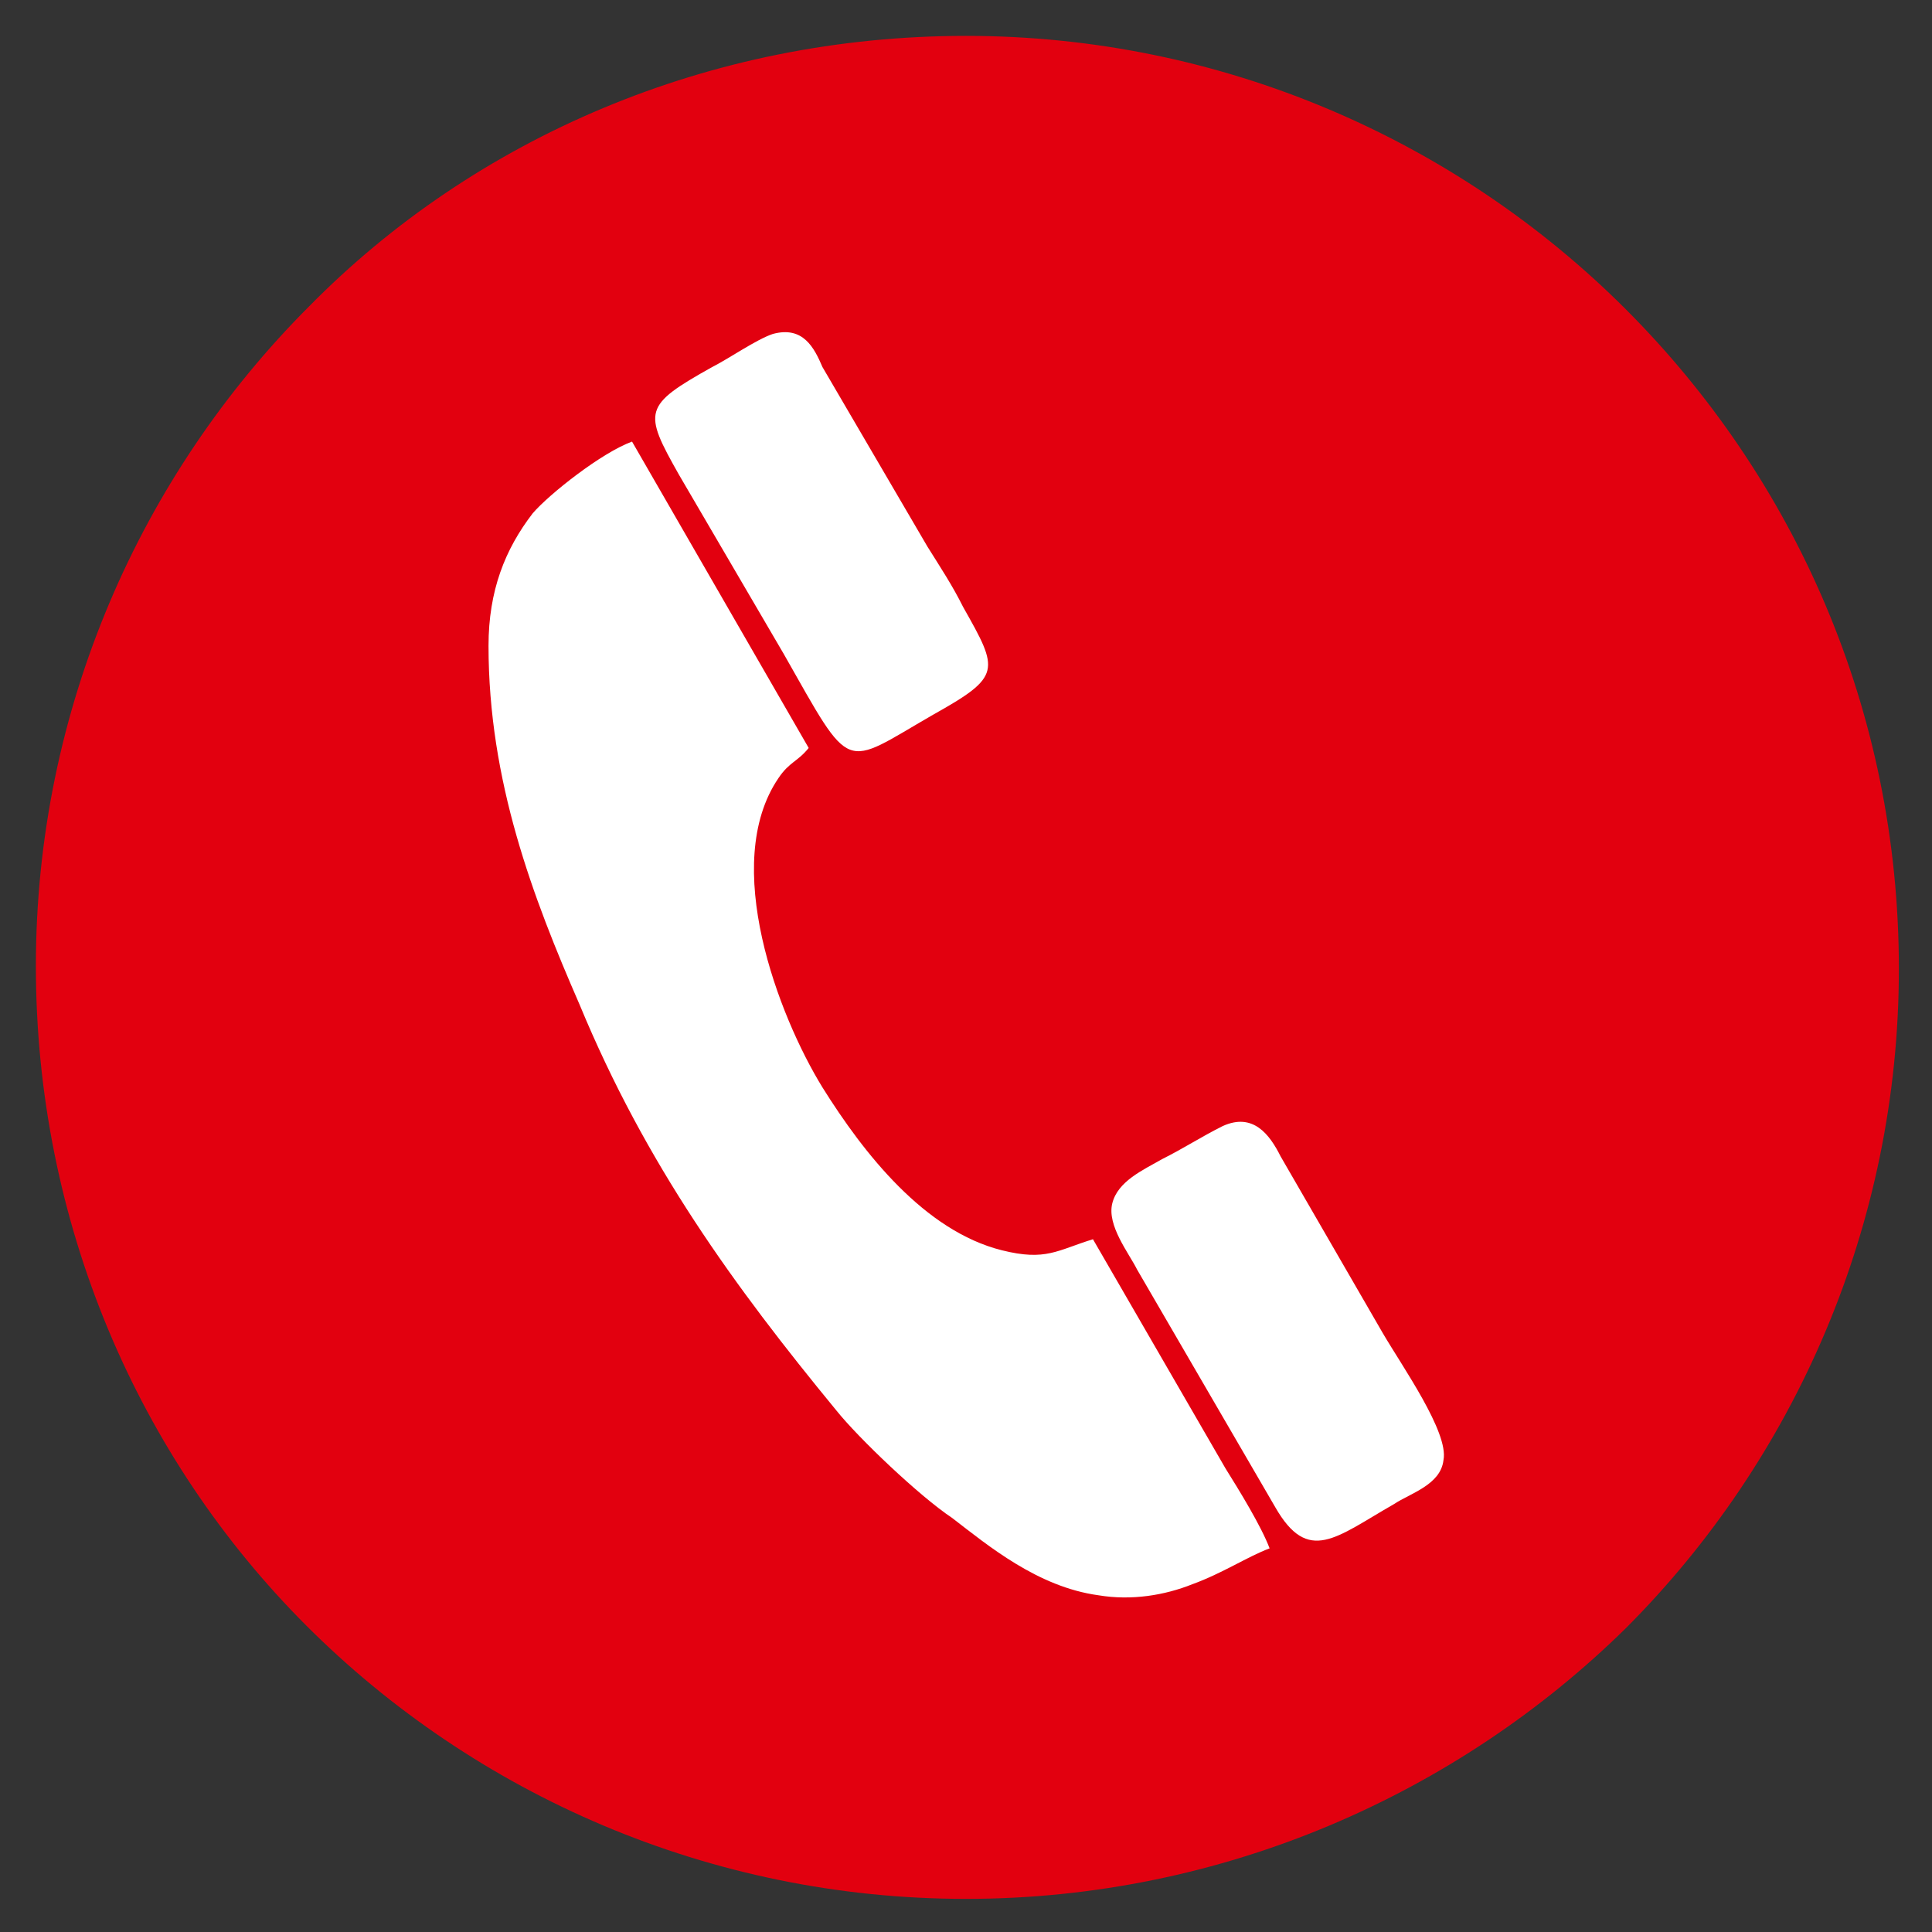
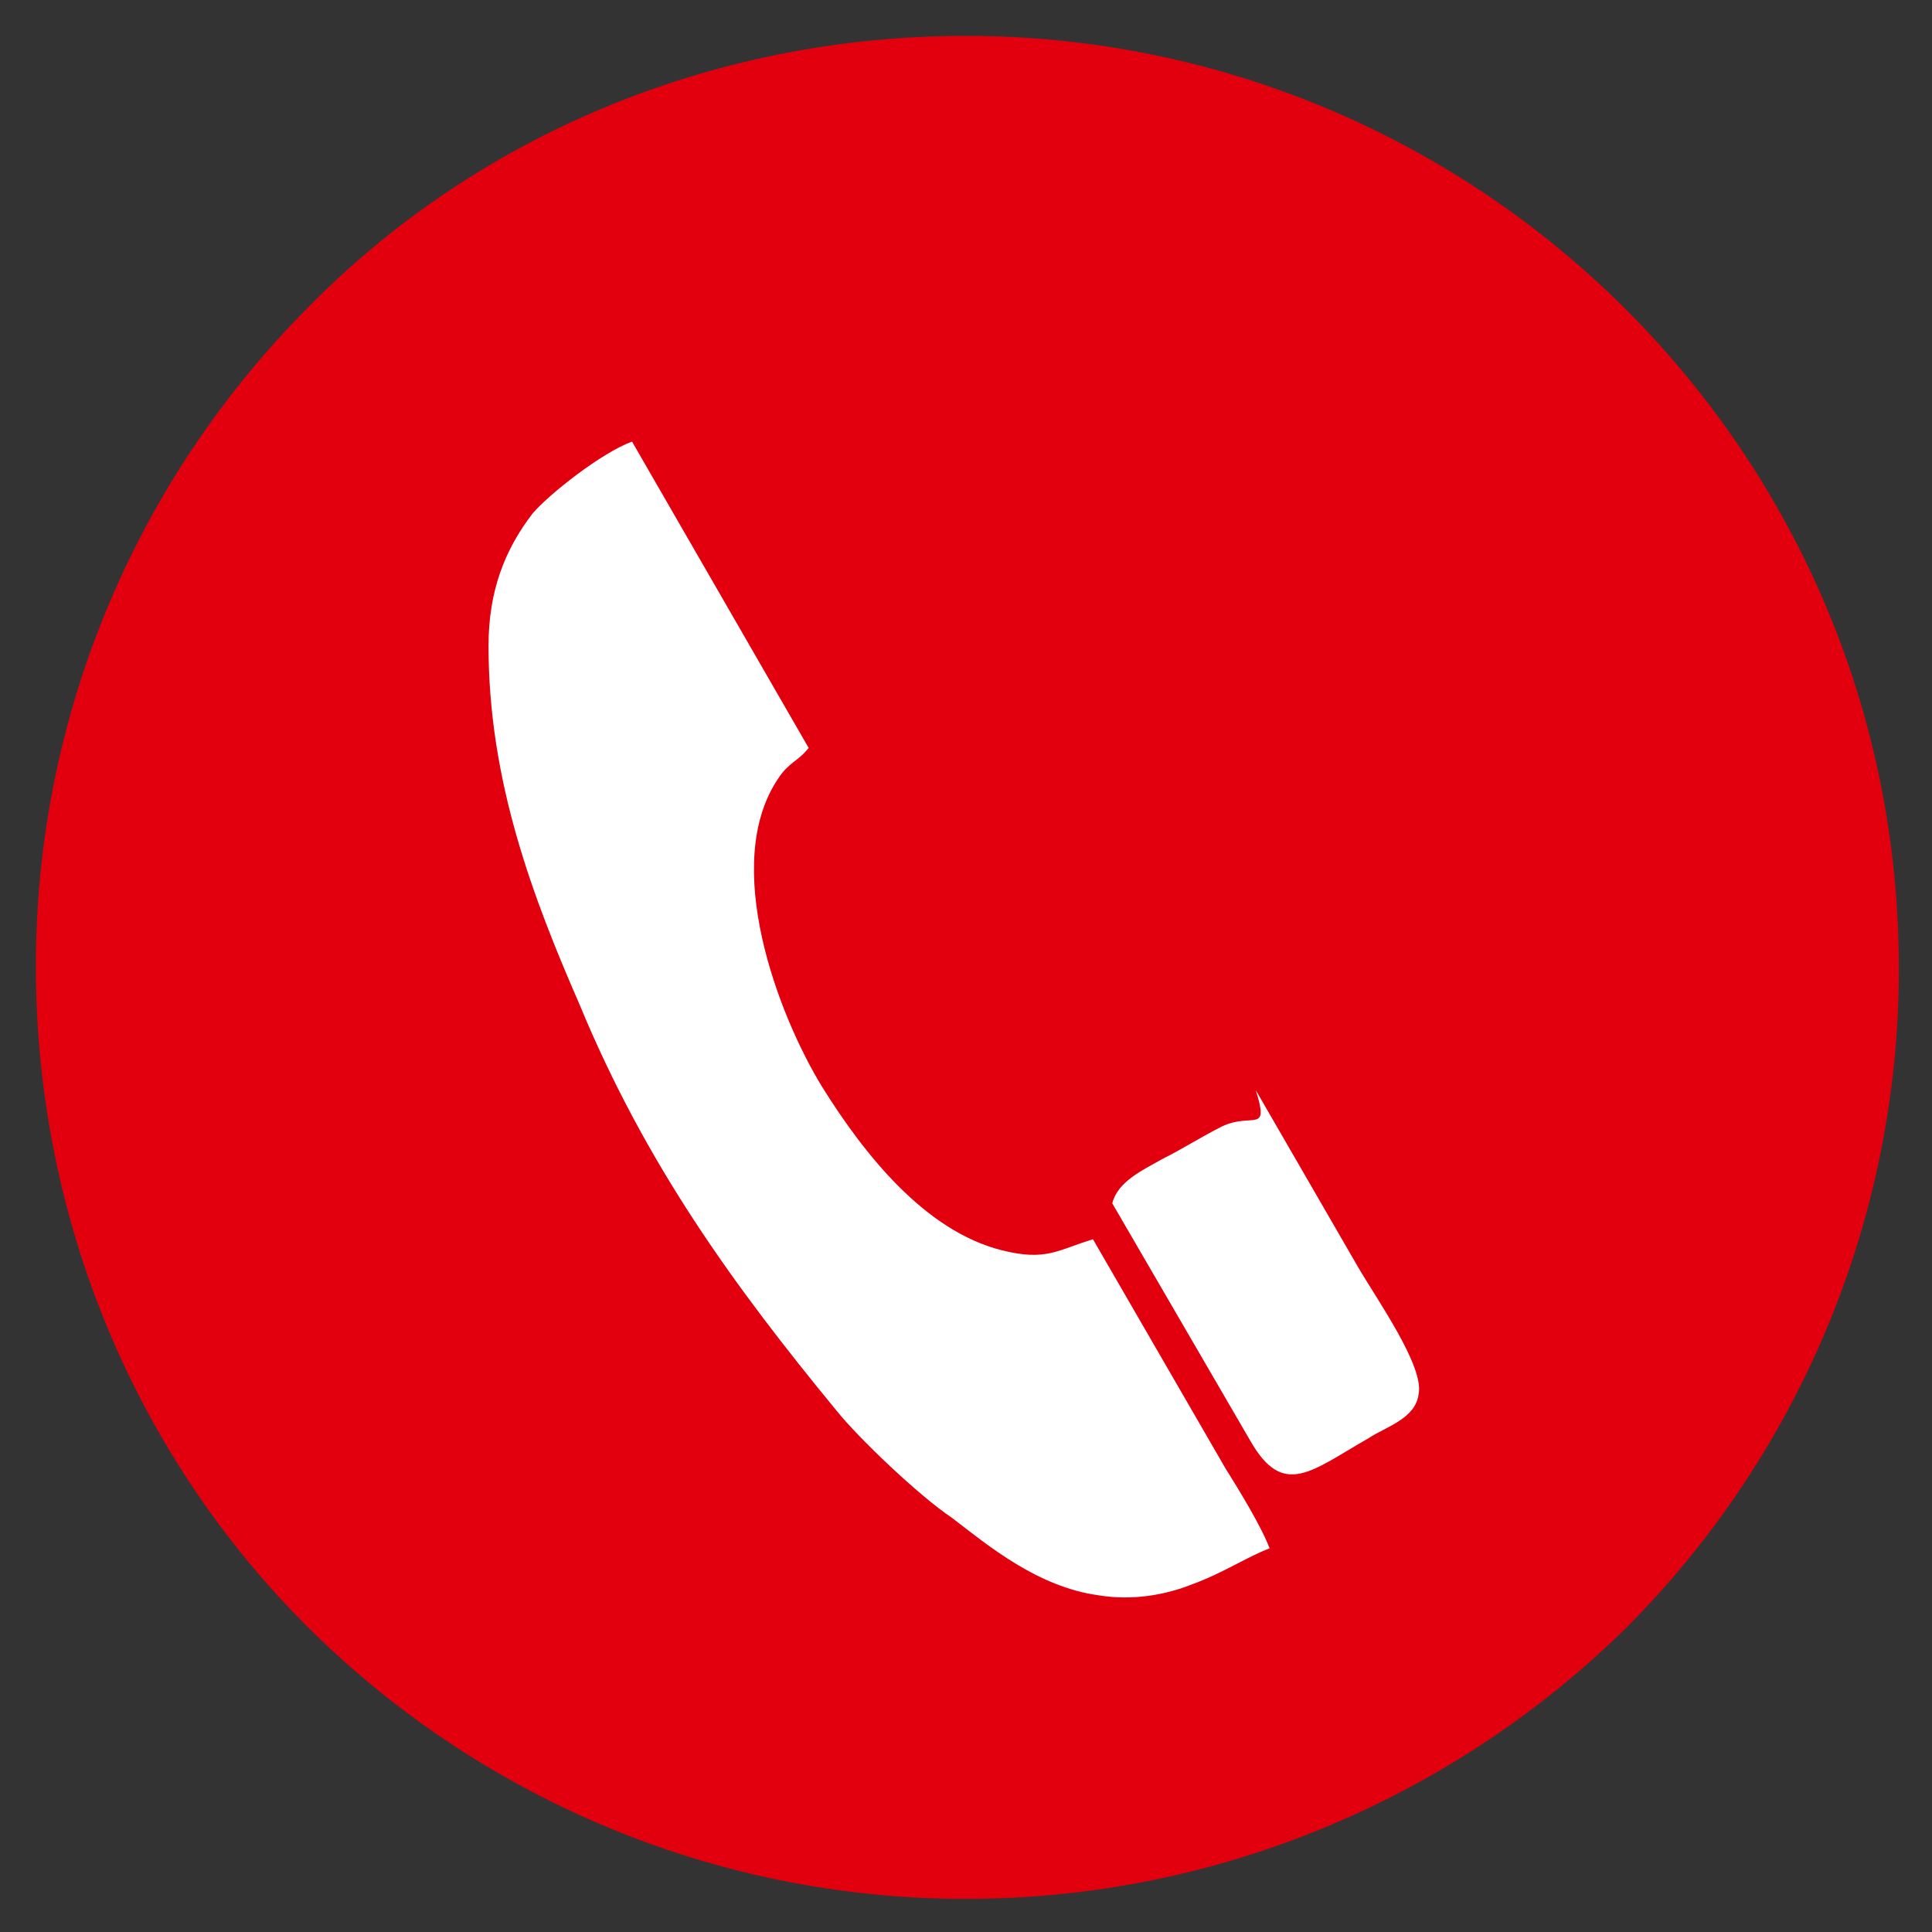
<svg xmlns="http://www.w3.org/2000/svg" version="1.1" id="Layer_1" x="0px" y="0px" viewBox="0 0 70 70" style="enable-background:new 0 0 70 70;" xml:space="preserve">
  <rect x="0" y="0" width="70" height="70" fill="#333333" stroke="none" />
  <style type="text/css">
	.st0{fill-rule:evenodd;clip-rule:evenodd;fill:#E2000F;}
	.st1{fill-rule:evenodd;clip-rule:evenodd;fill:#FFFFFF;}
	.st2{fill:#E2000F;}
	.st3{fill:#FFFFFF;}
</style>
  <g>
    <path class="st0" d="M35,1.3c9.3,0,17.8,3.8,23.9,9.9c6.1,6.1,9.9,14.5,9.9,23.9c0,9.3-3.8,17.8-9.9,23.9   C52.8,65,44.3,68.8,35,68.8c-9.3,0-17.8-3.8-23.9-9.9C5,52.8,1.3,44.3,1.3,35c0-9.3,3.8-17.8,9.9-23.9C17.2,5,25.7,1.3,35,1.3" />
-     <path class="st1" d="M44.3,40.8c-0.8,0.4-1.4,0.8-2.2,1.2c-0.7,0.4-1.6,0.8-1.8,1.6c-0.2,0.8,0.6,1.8,0.9,2.4l5,8.6   c1.2,2.1,2.2,1.1,4.3-0.1c0.6-0.4,1.7-0.7,1.8-1.6c0.2-1-1.5-3.4-2.2-4.6l-3.7-6.4C46,41.1,45.4,40.3,44.3,40.8" />
-     <path class="st1" d="M28,12.1c-0.6,0.2-1.6,0.9-2.2,1.2c-2.5,1.4-2.5,1.6-1.2,3.9l3.8,6.5c2.5,4.4,2.1,4.1,5.4,2.2   c2.5-1.4,2.4-1.6,1.1-3.9c-0.4-0.8-0.8-1.4-1.3-2.2l-3.8-6.5C29.5,12.6,29.1,11.8,28,12.1" />
+     <path class="st1" d="M44.3,40.8c-0.8,0.4-1.4,0.8-2.2,1.2c-0.7,0.4-1.6,0.8-1.8,1.6l5,8.6   c1.2,2.1,2.2,1.1,4.3-0.1c0.6-0.4,1.7-0.7,1.8-1.6c0.2-1-1.5-3.4-2.2-4.6l-3.7-6.4C46,41.1,45.4,40.3,44.3,40.8" />
    <path class="st1" d="M17.7,23.4c0,4.9,1.6,9.1,3.3,13c2.4,5.8,5.6,10.2,9.3,14.7c0.8,1,3,3.1,4.2,3.9c1.3,1,3.1,2.5,5.3,2.8   c1.2,0.2,2.4,0,3.4-0.4c1.1-0.4,2-1,2.8-1.3c-0.3-0.8-1.1-2.1-1.6-2.9l-4.8-8.3c-1.3,0.4-1.7,0.8-3.3,0.4c-2.8-0.7-5-3.5-6.5-5.9   c-1.6-2.6-3.7-8.1-1.6-11.2c0.4-0.6,0.7-0.6,1.1-1.1l-6.4-11.1c-1.1,0.4-3,1.9-3.6,2.6C18.3,19.9,17.7,21.4,17.7,23.4" />
  </g>
</svg>